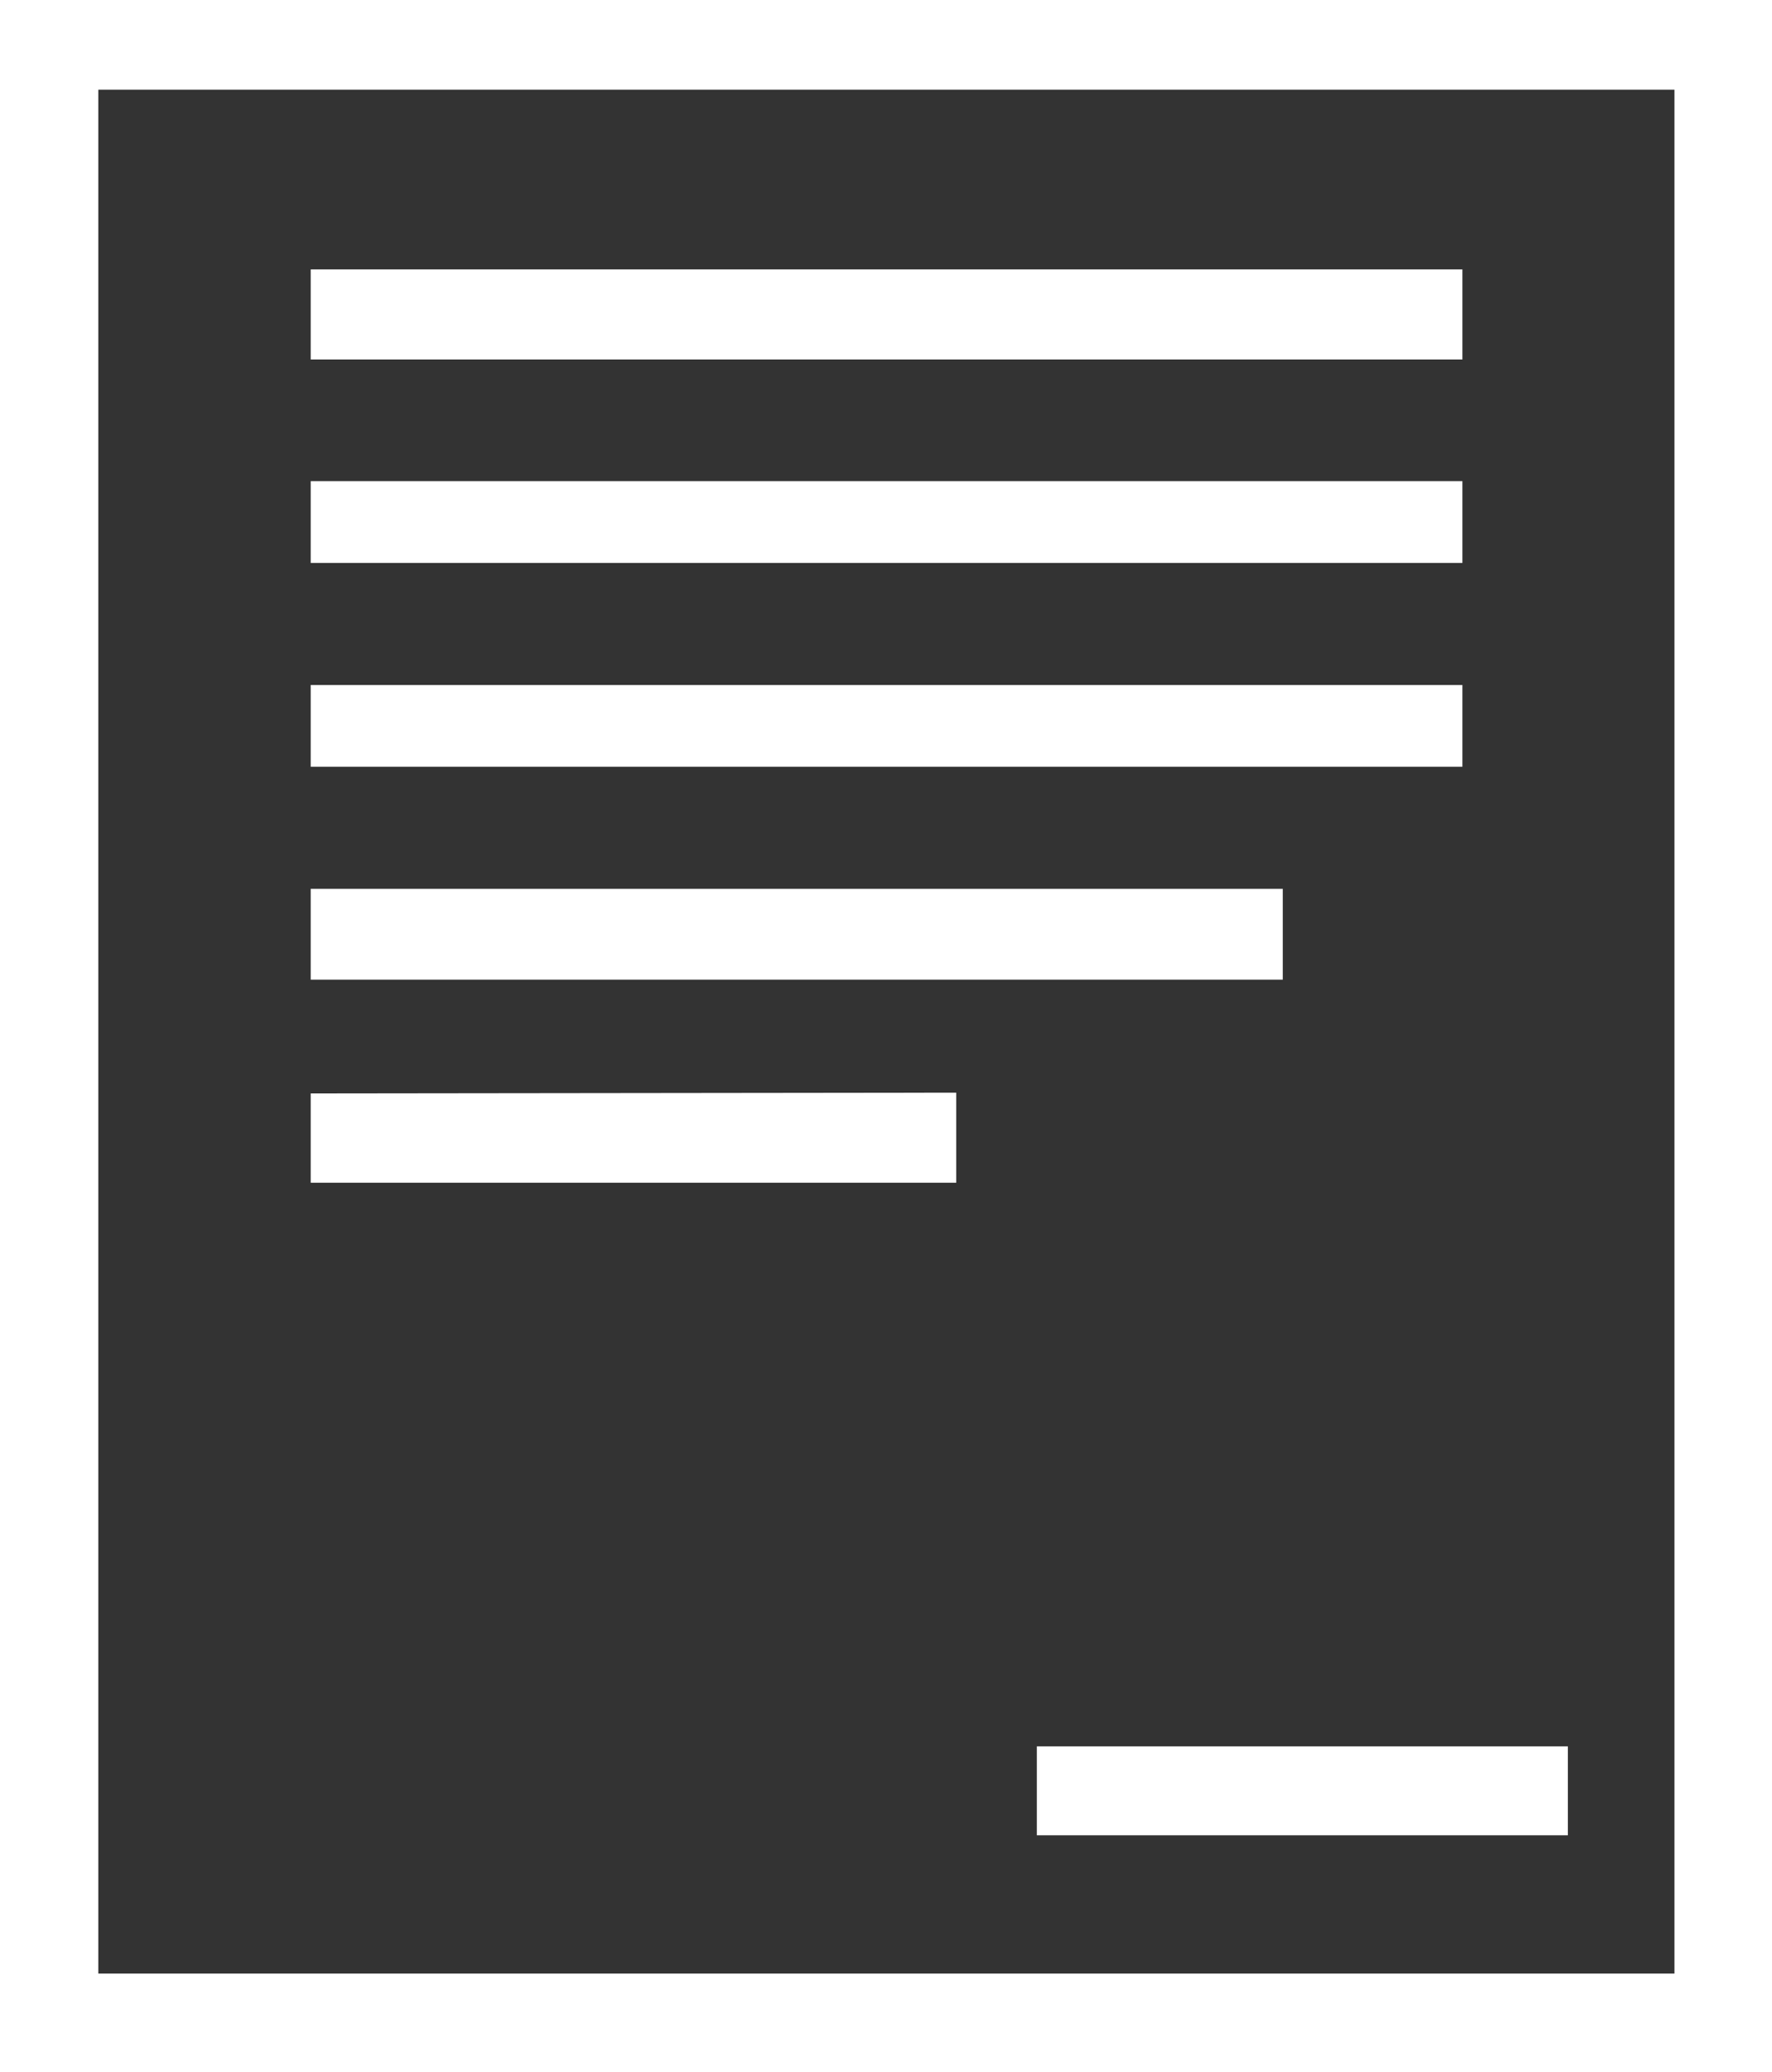
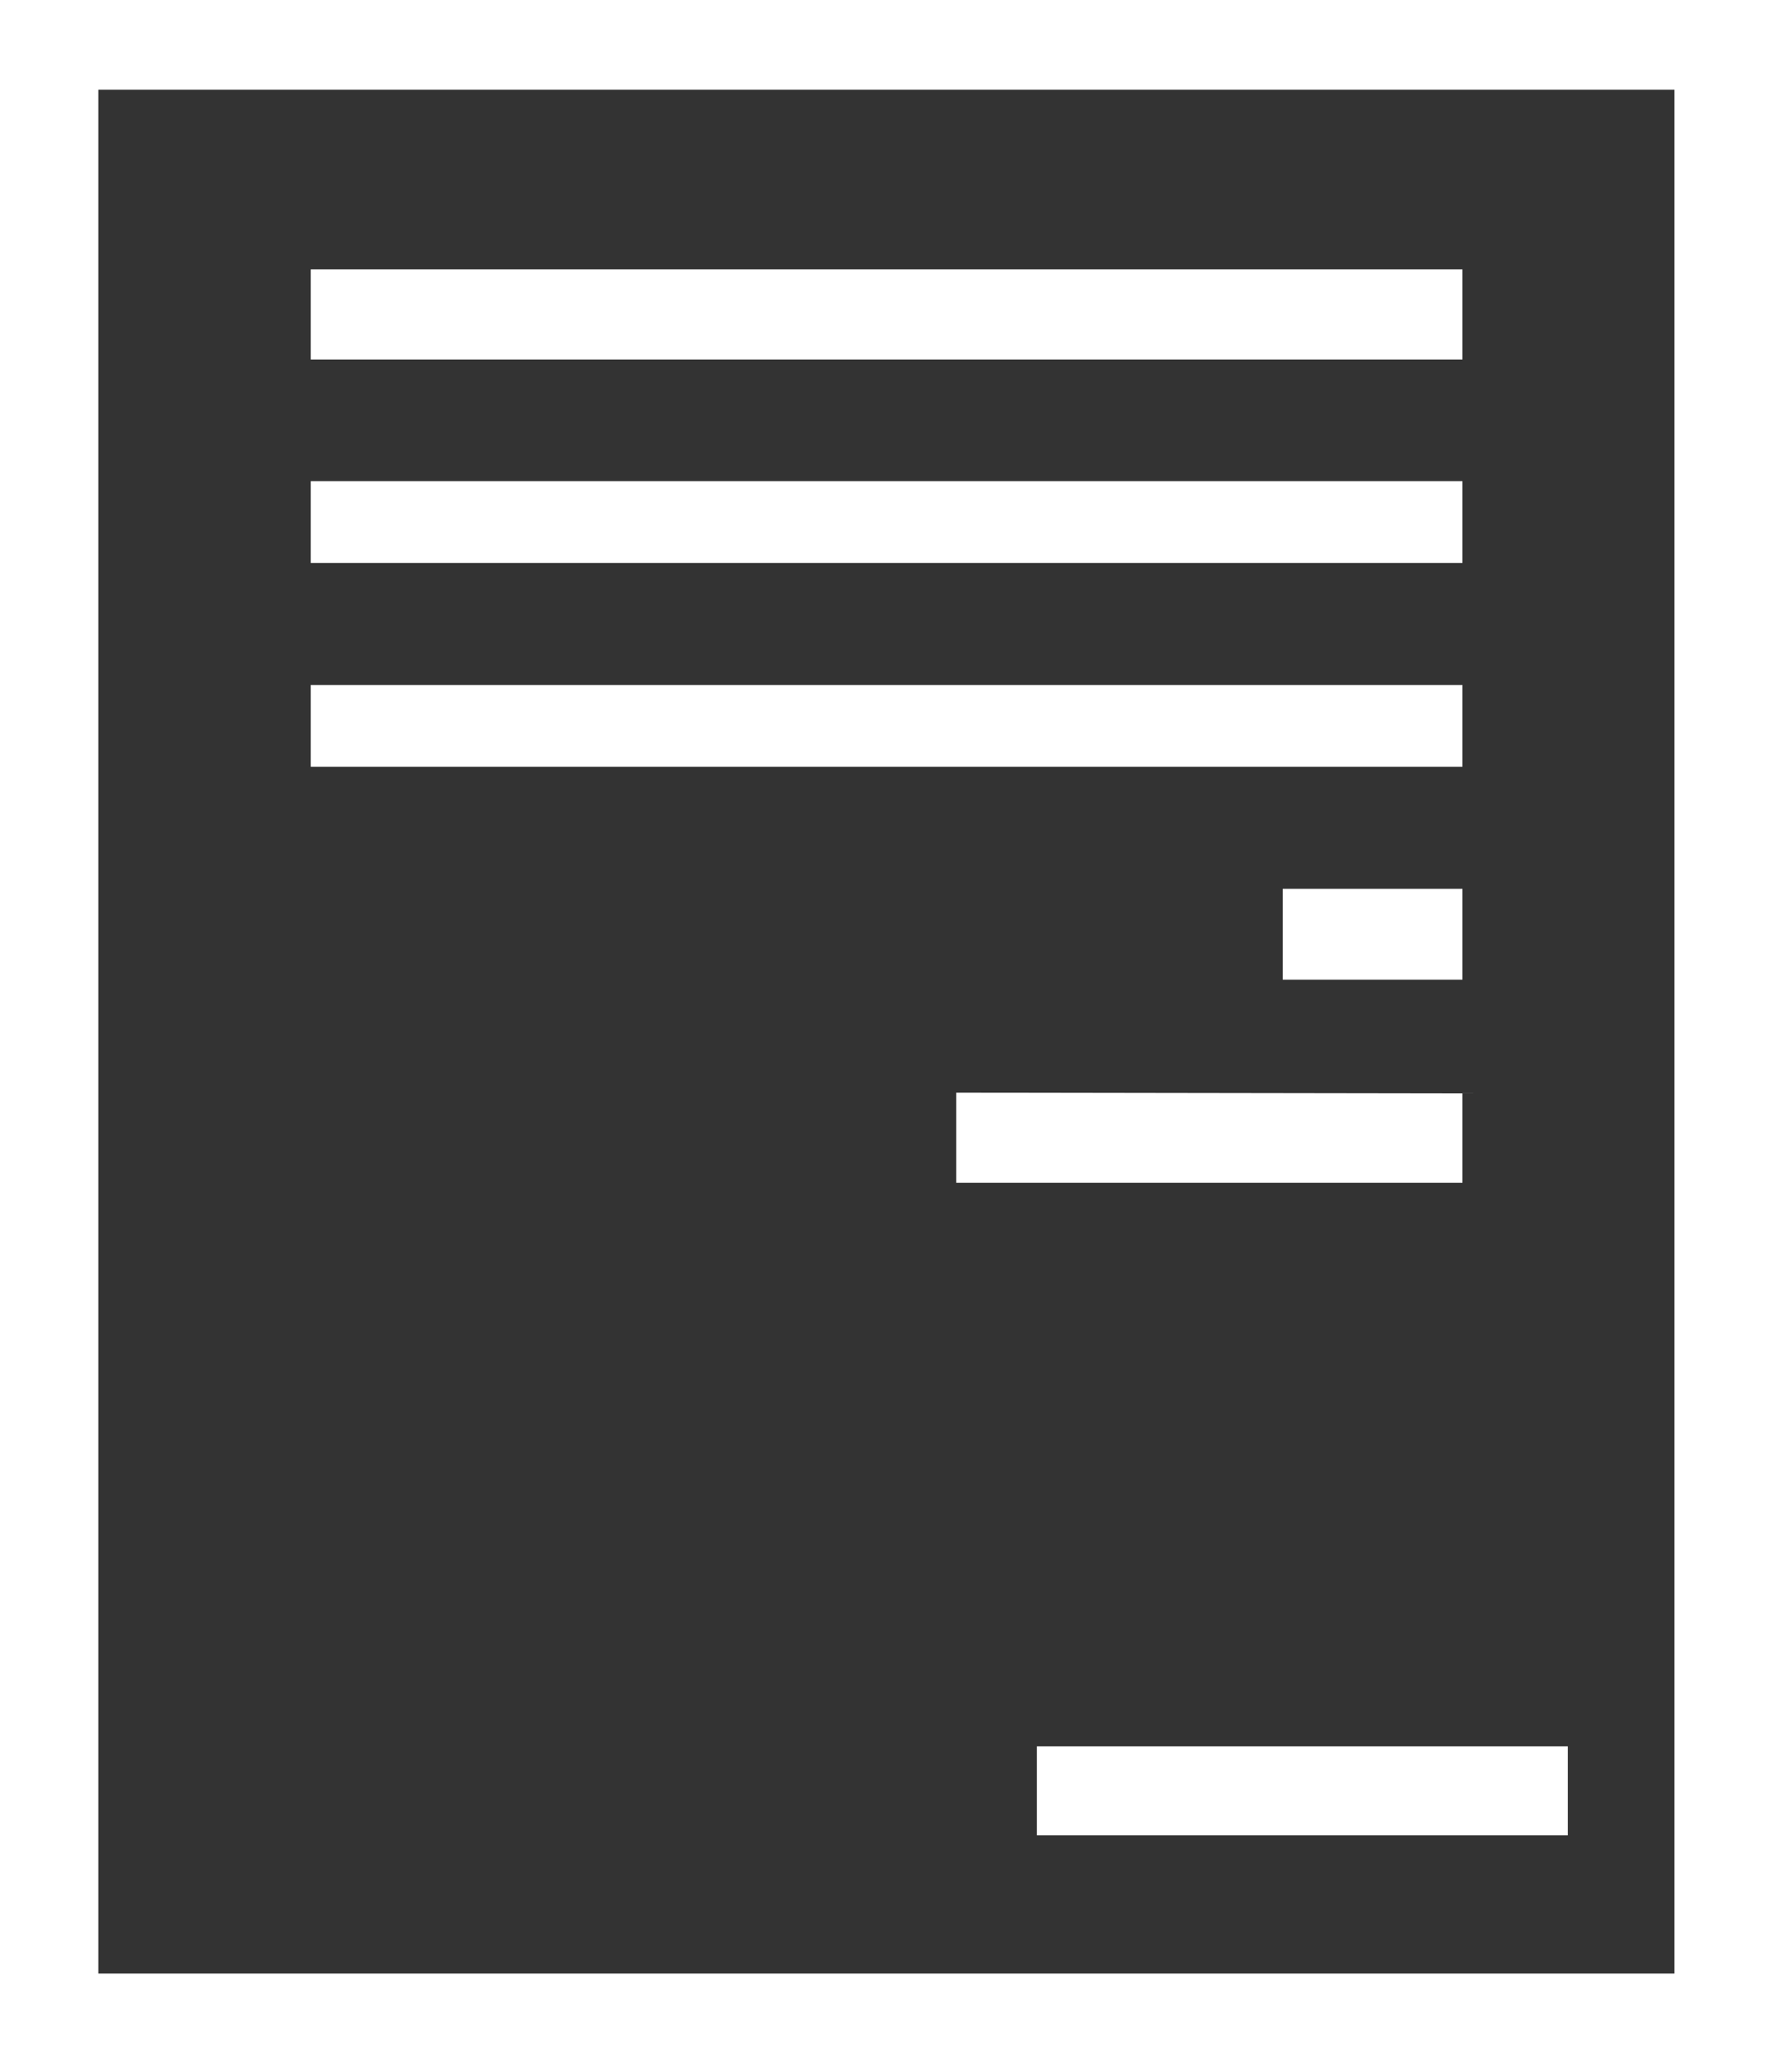
<svg xmlns="http://www.w3.org/2000/svg" viewBox="0 0 47.05 55">
  <rect x="0" y="0" width="47.05" height="55" fill="#333333" stroke="none" />
  <defs>
    <style>.cls-1{fill:#fff;fill-rule:evenodd;}</style>
  </defs>
  <title>アセット 11</title>
  <g id="レイヤー_2" data-name="レイヤー 2">
    <g id="layout">
-       <path class="cls-1" d="M8.25,7.15V9.54H38.83V7.15Zm0,5.62h0v2.17H38.83V12.77Zm0,5.41h0v2.17H38.83V18.18Zm0,5.41h0V26H34.06V23.59Zm0,5.43h0v2.37H25.39V29ZM27.53,46.35h0v2.36h14.1V46.35Zm19.52,7.36V55H0V0H47.05V53.71ZM44.46,2.38H2.61v50H44.46Z" />
+       <path class="cls-1" d="M8.25,7.15V9.54H38.83V7.15Zm0,5.62h0v2.17H38.83V12.77Zm0,5.41h0v2.17H38.83V18.18m0,5.41h0V26H34.06V23.59Zm0,5.43h0v2.37H25.39V29ZM27.53,46.35h0v2.36h14.1V46.35Zm19.52,7.36V55H0V0H47.05V53.71ZM44.46,2.38H2.61v50H44.46Z" />
    </g>
  </g>
</svg>